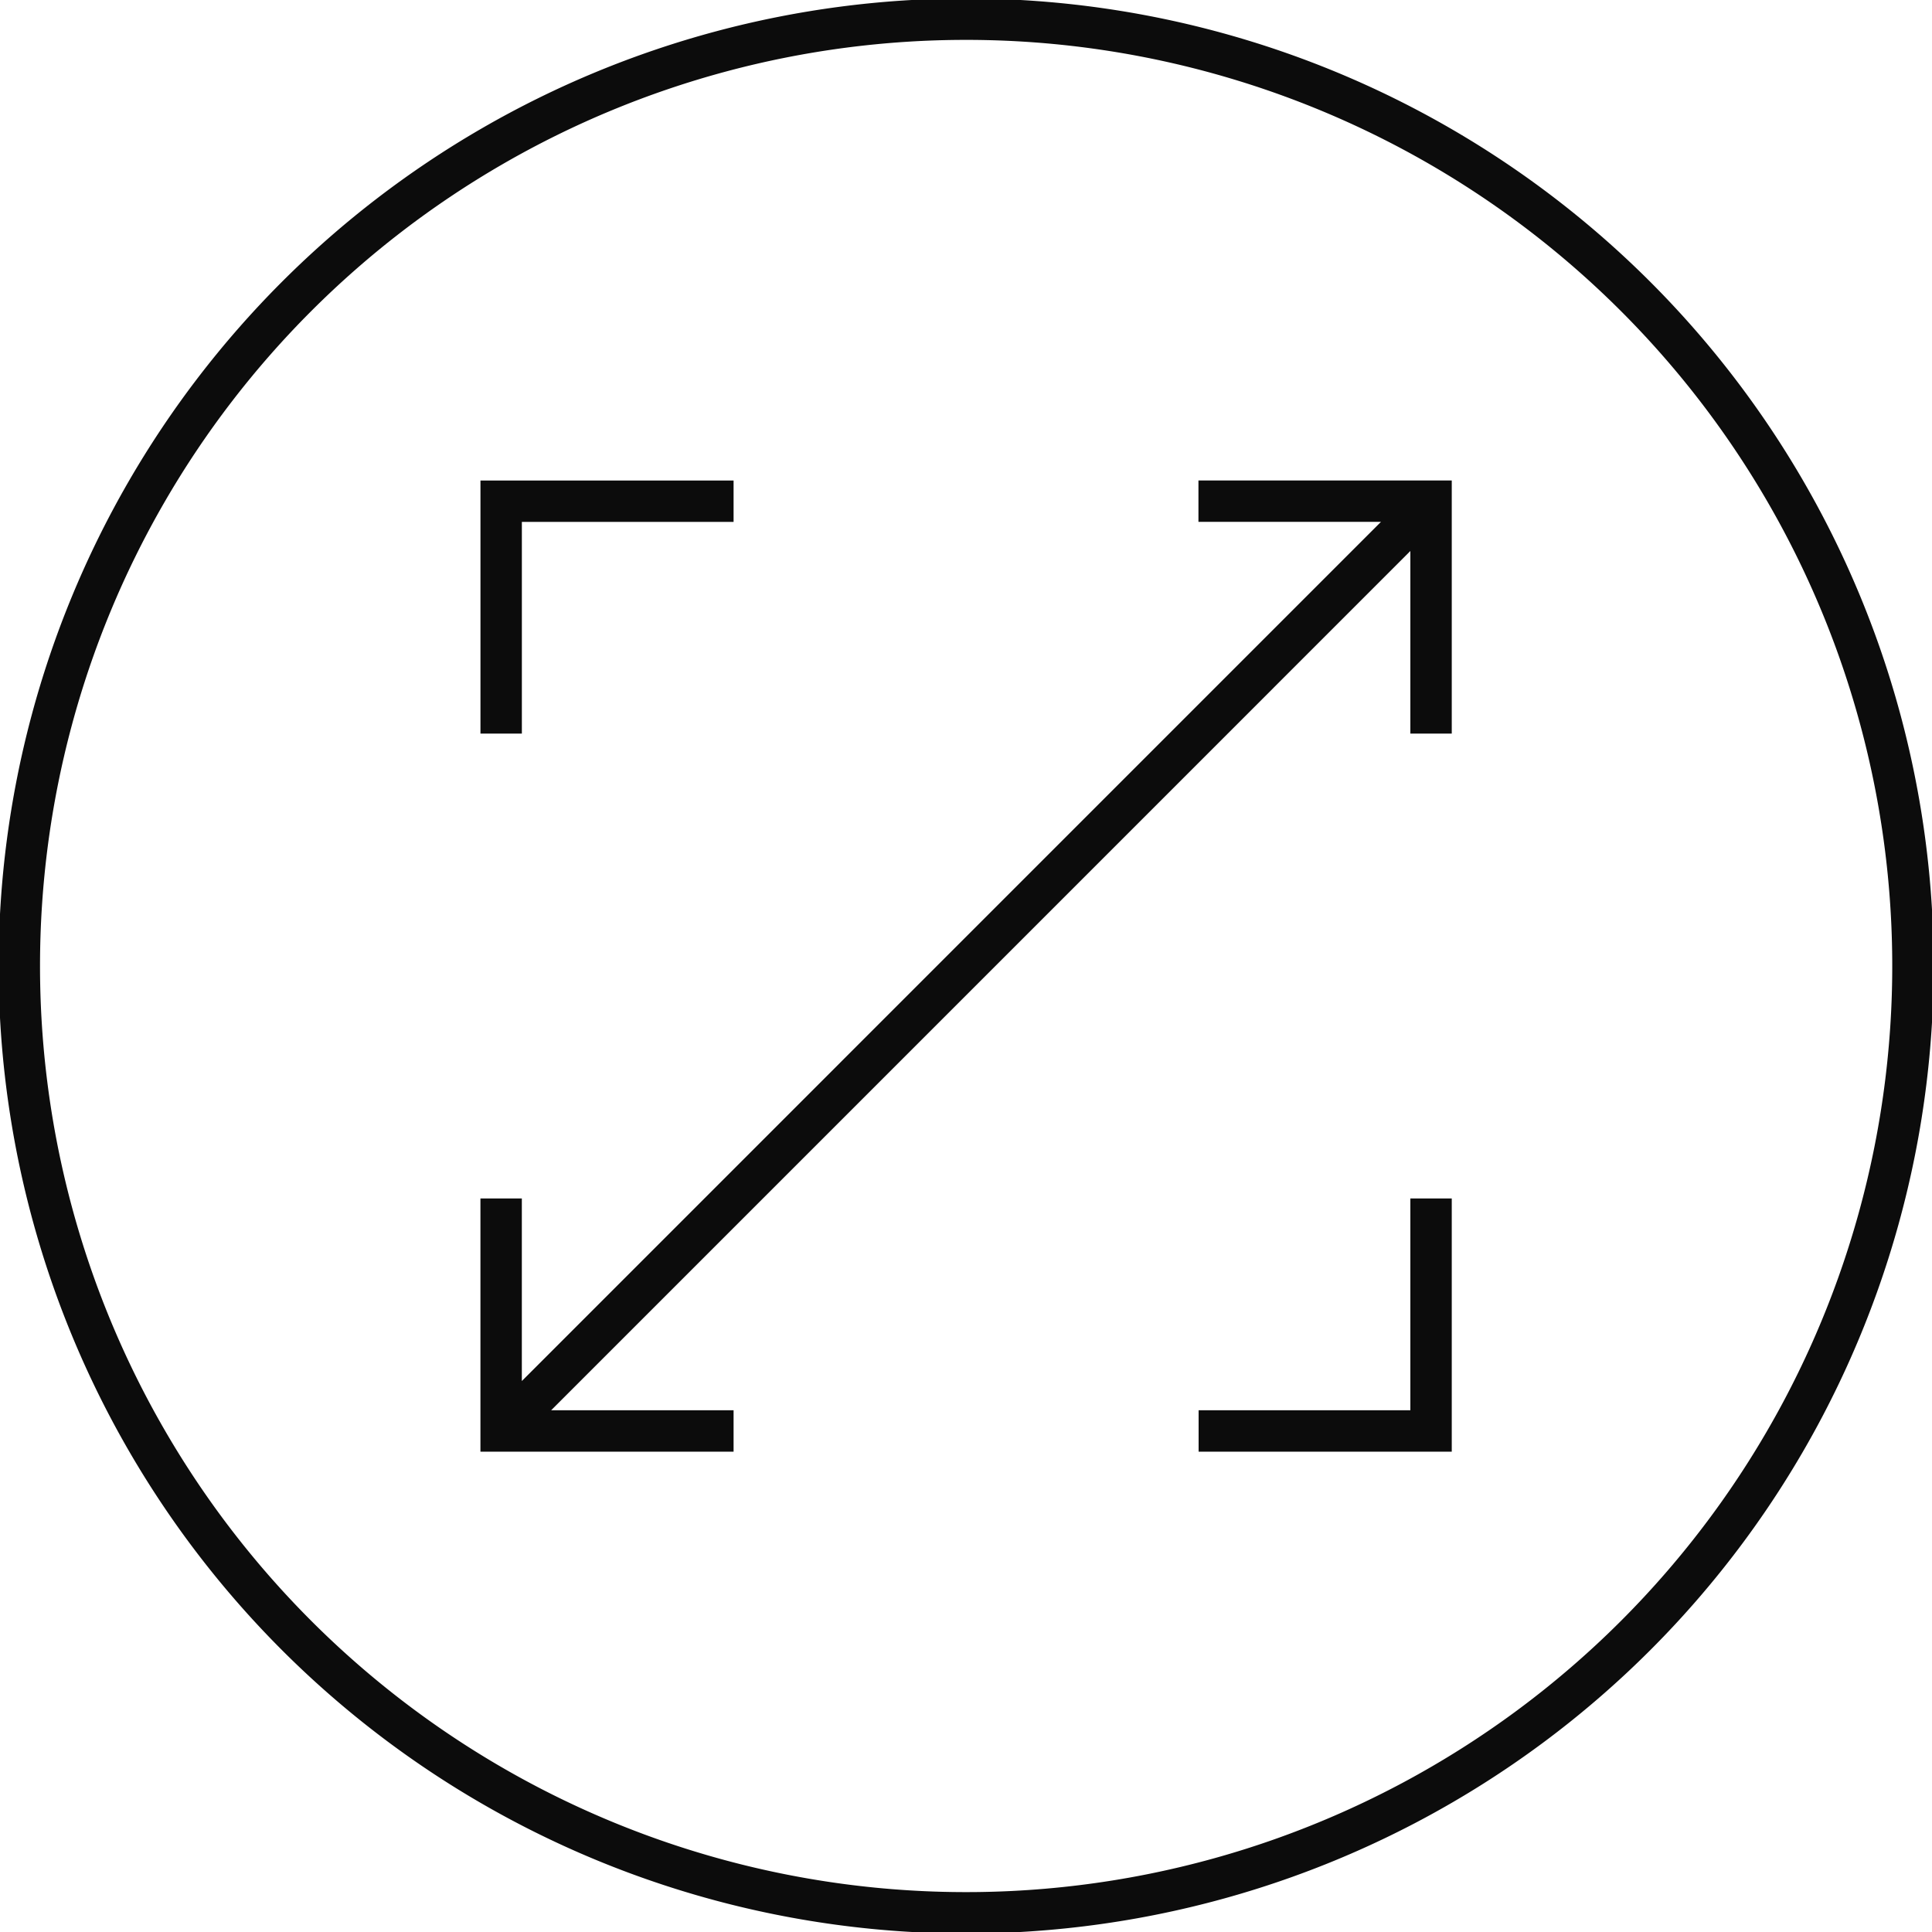
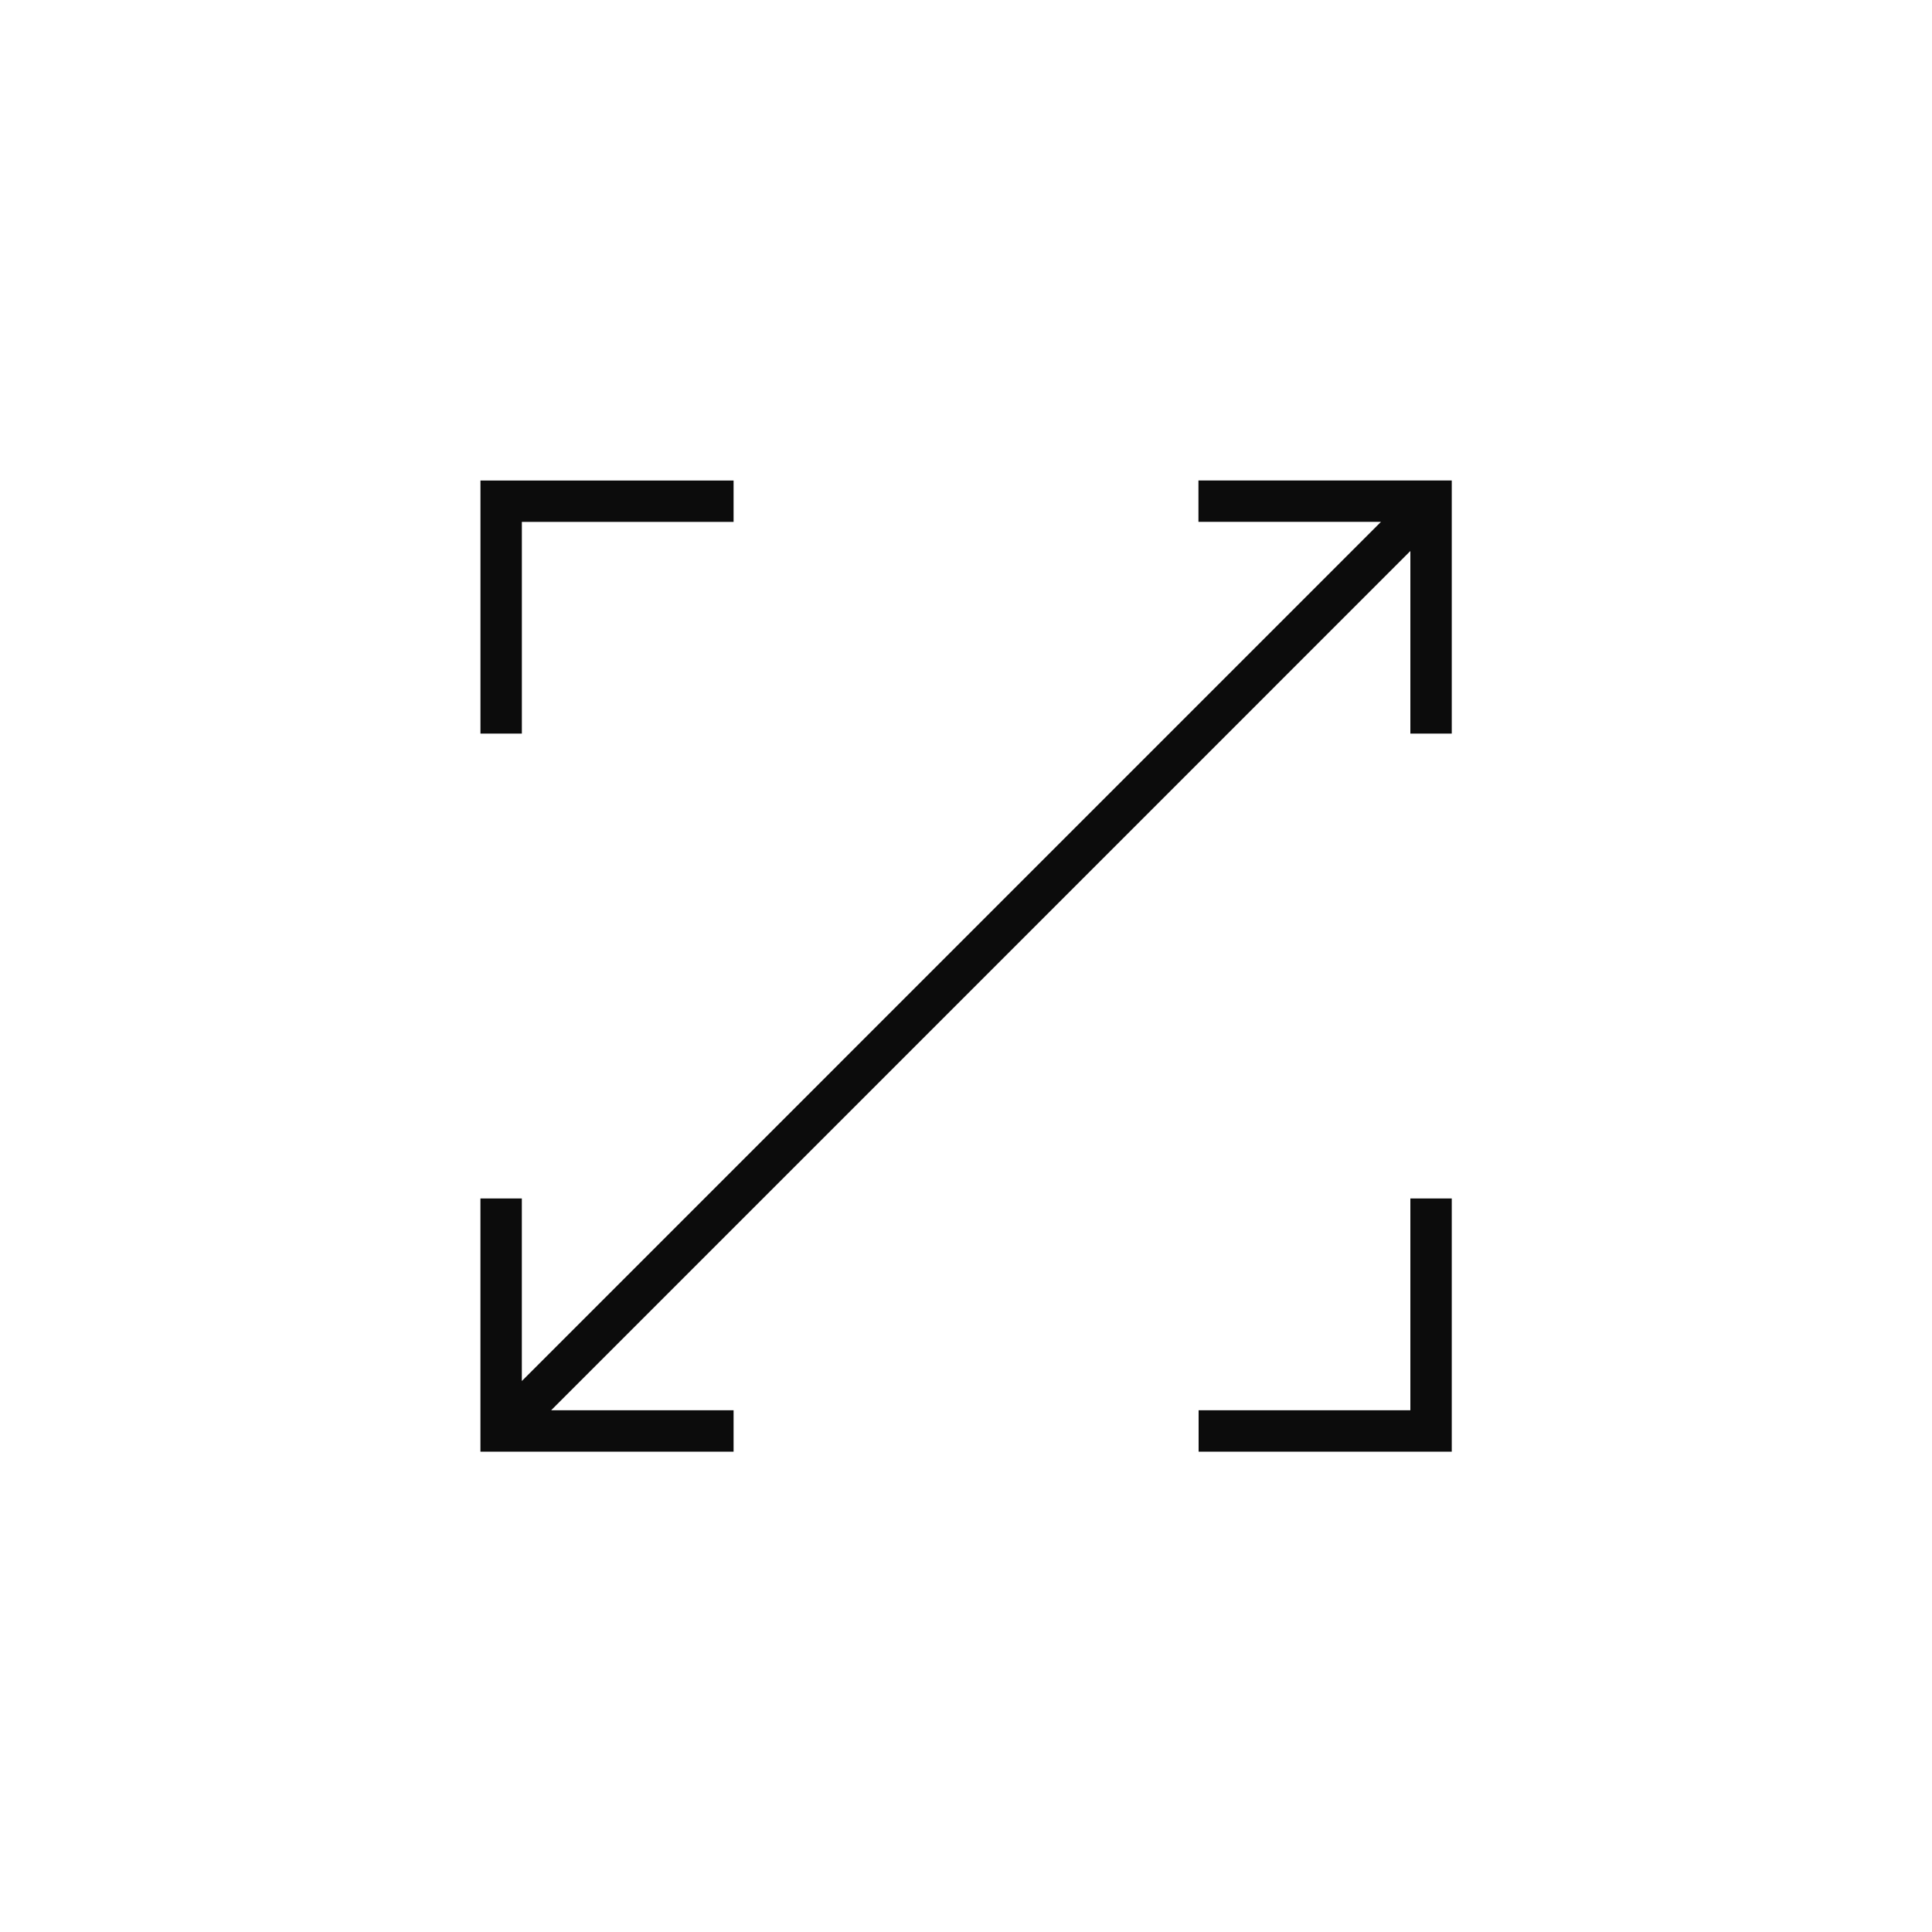
<svg xmlns="http://www.w3.org/2000/svg" width="70" height="70" viewBox="0 0 70 70">
  <defs>
    <clipPath id="clip-path">
-       <path id="Path_294" data-name="Path 294" d="M0,44.817H70v-70H0Z" transform="translate(0 25.183)" fill="none" />
-     </clipPath>
+       </clipPath>
  </defs>
  <g id="Group_946" data-name="Group 946" transform="translate(-968 -5068.51)">
    <g id="Group_950" data-name="Group 950" transform="translate(968 5068.51)">
      <g id="Group_948" data-name="Group 948" transform="translate(0 0)" clip-path="url(#clip-path)">
        <g id="Group_947" data-name="Group 947" transform="translate(0.696 0.695)">
          <path id="Path_293" data-name="Path 293" d="M21.963,0a34.305,34.305,0,1,1-34.3,34.3A34.3,34.3,0,0,1,21.963,0Z" transform="translate(12.341)" fill="none" stroke="#0c0c0c" stroke-width="1.5" />
        </g>
      </g>
      <g id="Group_949" data-name="Group 949" transform="translate(18.158 18.158)">
        <path id="Path_295" data-name="Path 295" d="M21.571,16.175V24.6H13.149M13.143-9.089h8.428V-.667m-33.692,0v-8.42H-3.7m0,33.687h-8.422V16.175M21.566-9.089-12.121,24.6" transform="translate(12.121 9.089)" fill="none" stroke="#0c0c0c" stroke-width="1.5" />
      </g>
    </g>
  </g>
</svg>